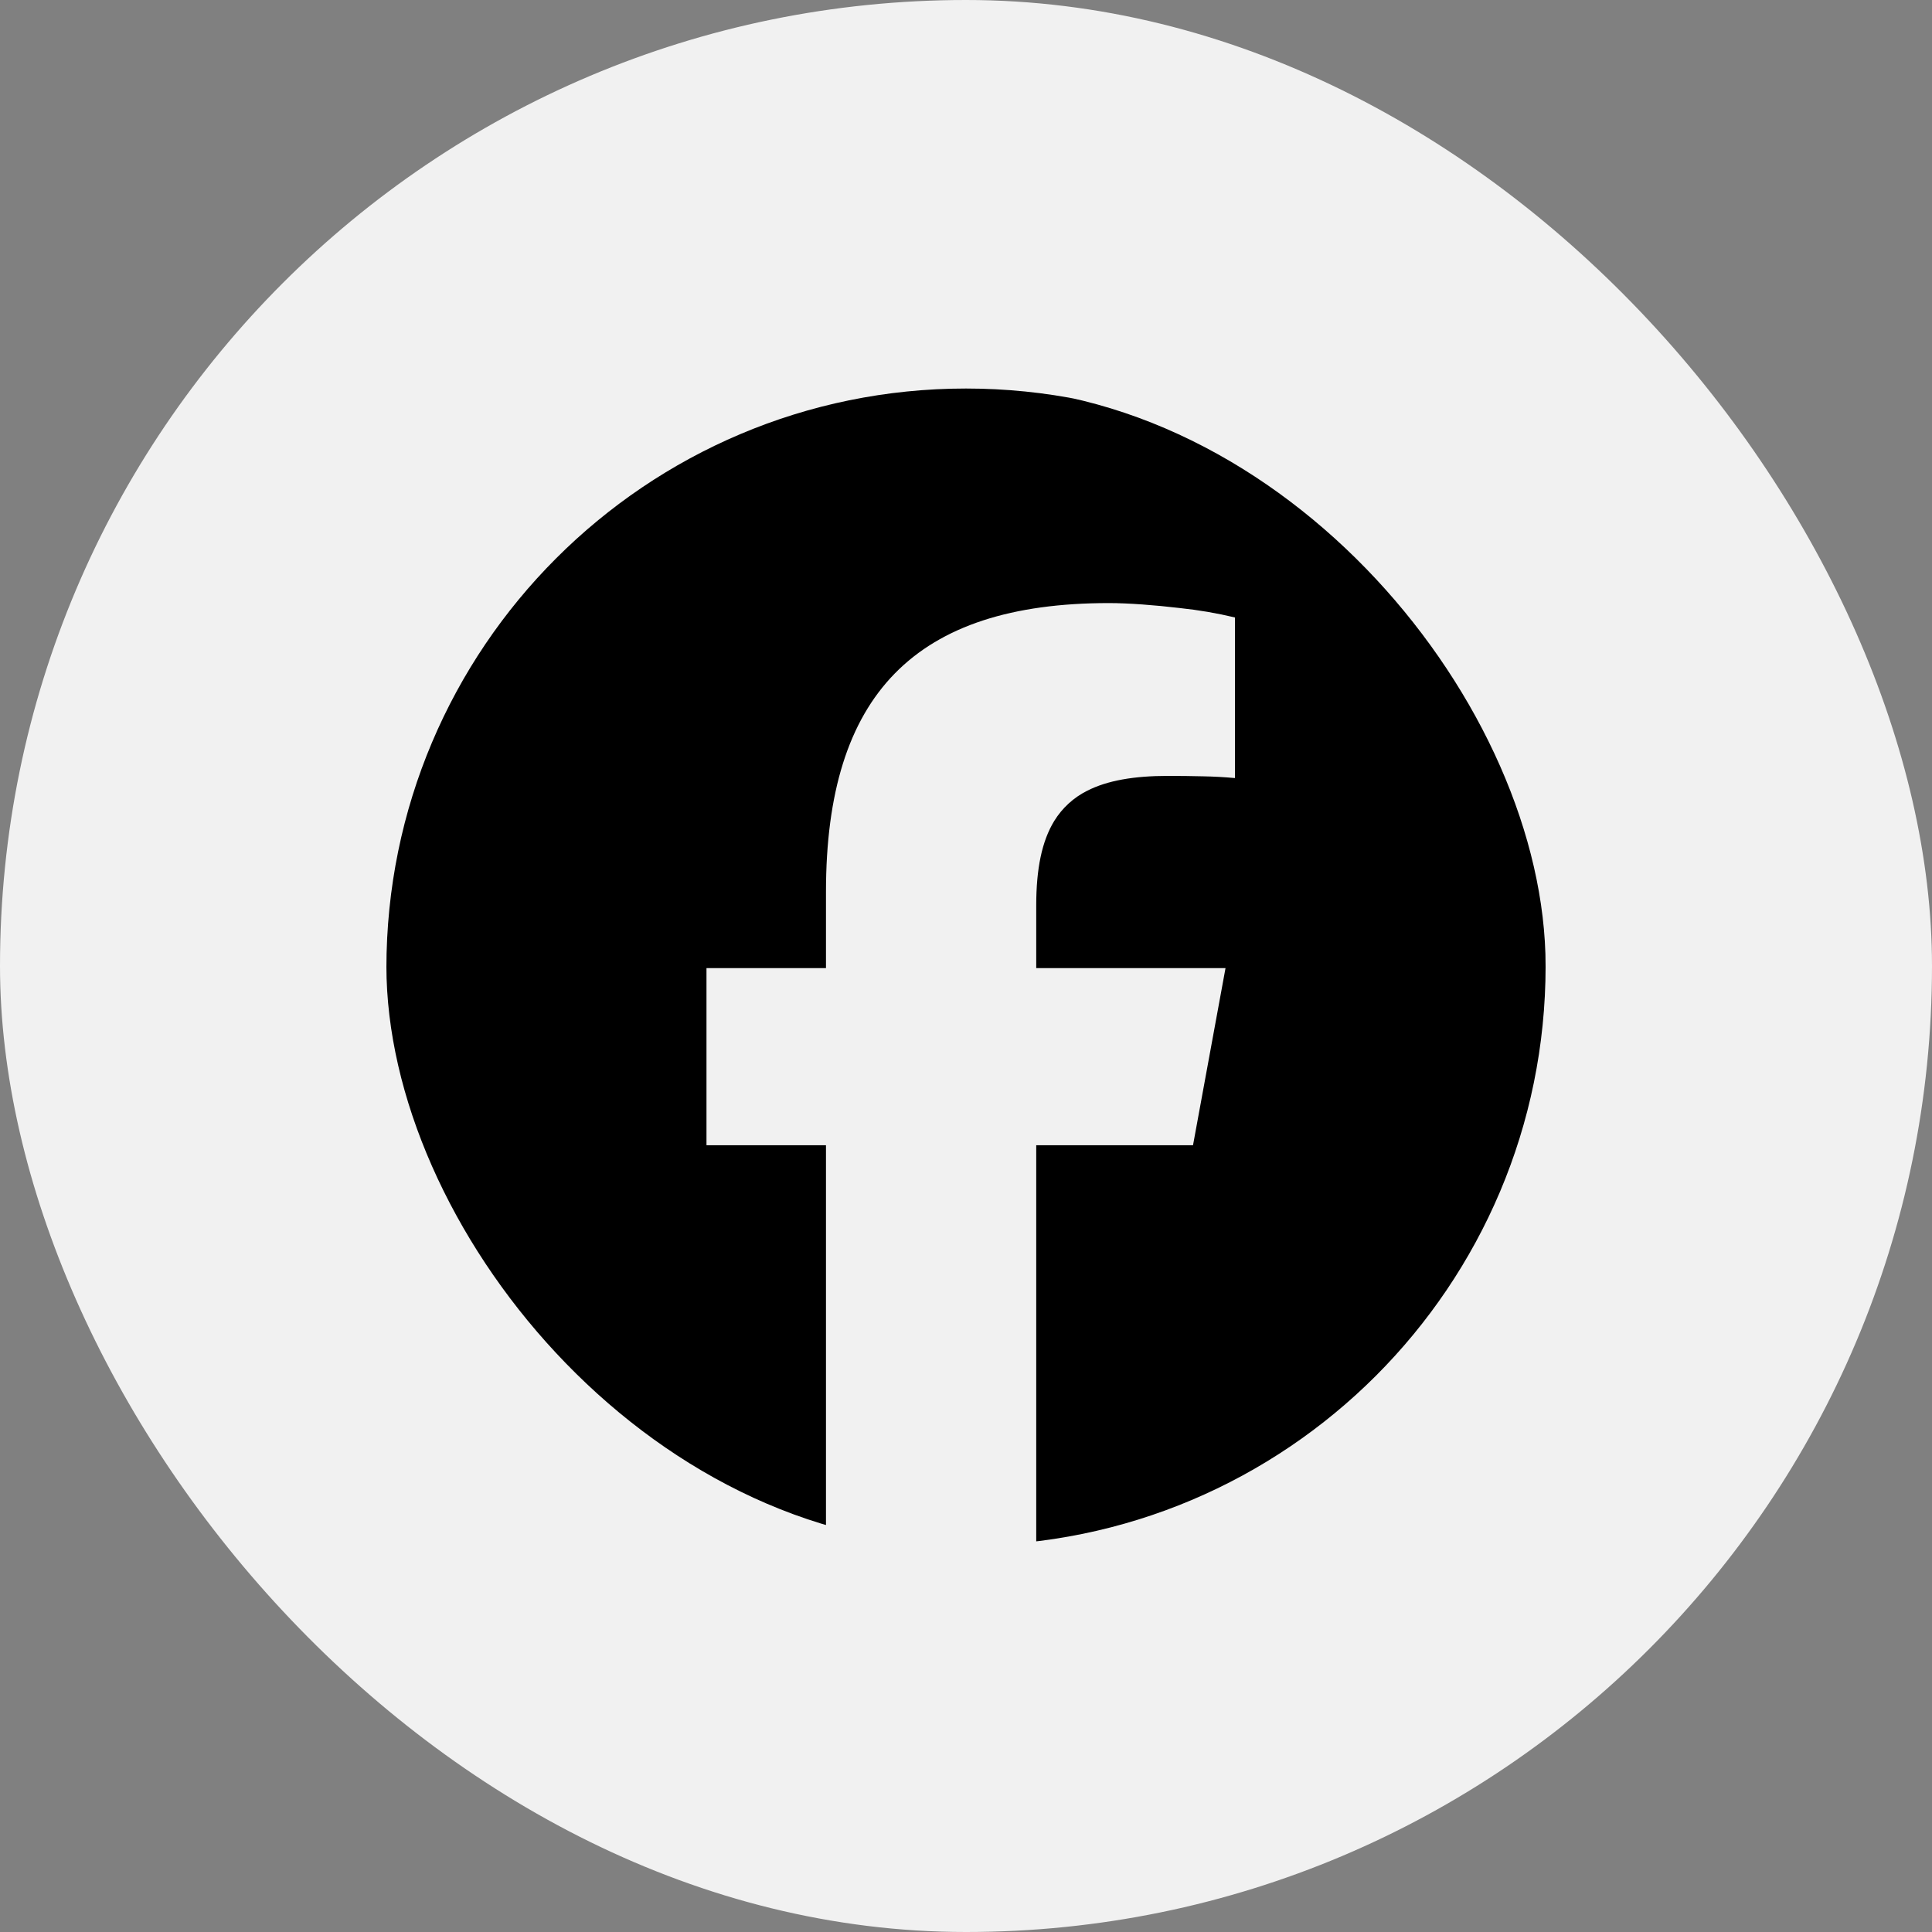
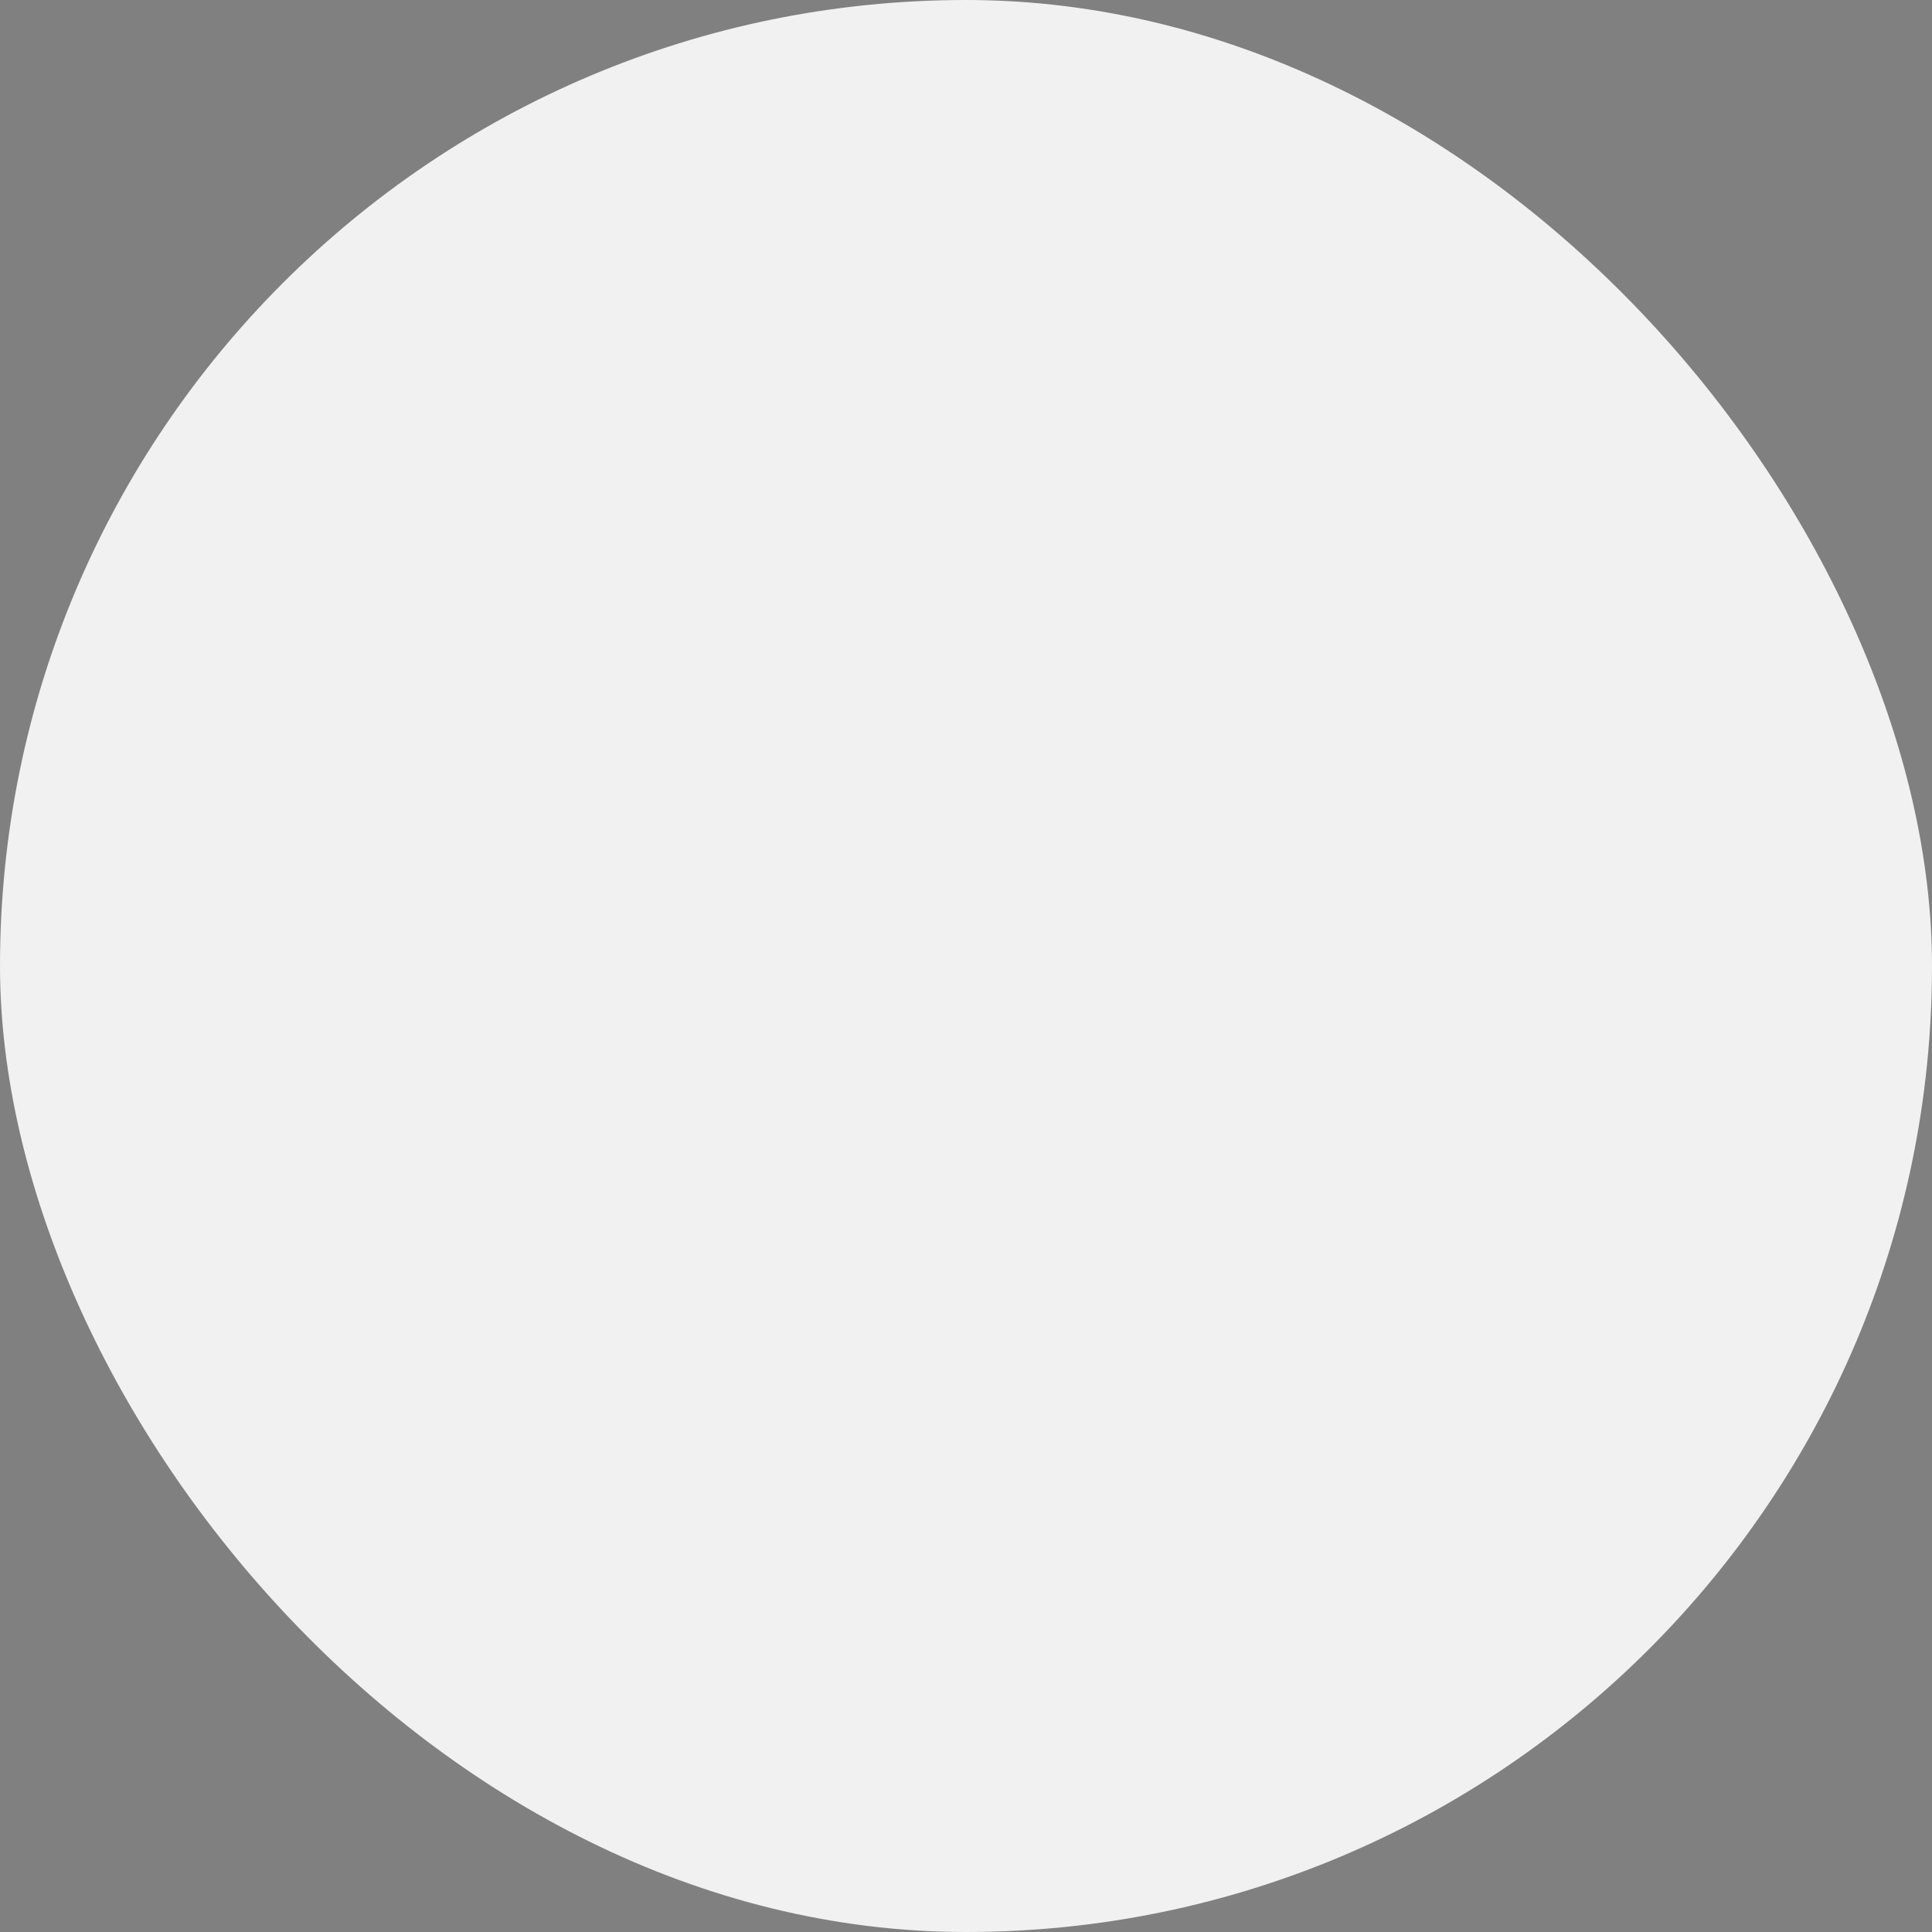
<svg xmlns="http://www.w3.org/2000/svg" width="40" height="40" viewBox="0 0 40 40" fill="none">
  <rect x="0" y="0" width="40" height="40" fill="#808080" stroke="none" />
  <rect width="40" height="40" rx="20" fill="#F1F1F1" />
  <g clip-path="url(#clip0_501_81)">
    <path d="M17.101 31.691V23.711H14.627V20.044H17.101V18.464C17.101 14.379 18.949 12.486 22.959 12.486C23.36 12.486 23.914 12.528 24.427 12.589C24.811 12.629 25.192 12.694 25.568 12.784V16.109C25.351 16.089 25.133 16.077 24.915 16.073C24.671 16.067 24.426 16.064 24.182 16.064C23.475 16.064 22.923 16.16 22.507 16.373C22.227 16.513 21.992 16.729 21.828 16.995C21.57 17.415 21.454 17.99 21.454 18.747V20.044H25.373L24.987 22.147L24.7 23.711H21.454V31.956C27.396 31.238 32 26.179 32 20.044C32 13.417 26.627 8.044 20 8.044C13.373 8.044 8 13.417 8 20.044C8 25.672 11.874 30.394 17.101 31.691Z" fill="black" />
  </g>
  <defs>
    <clipPath id="clip0_501_81">
-       <rect x="8" y="8" width="24" height="24" rx="12" fill="white" />
-     </clipPath>
+       </clipPath>
  </defs>
</svg>